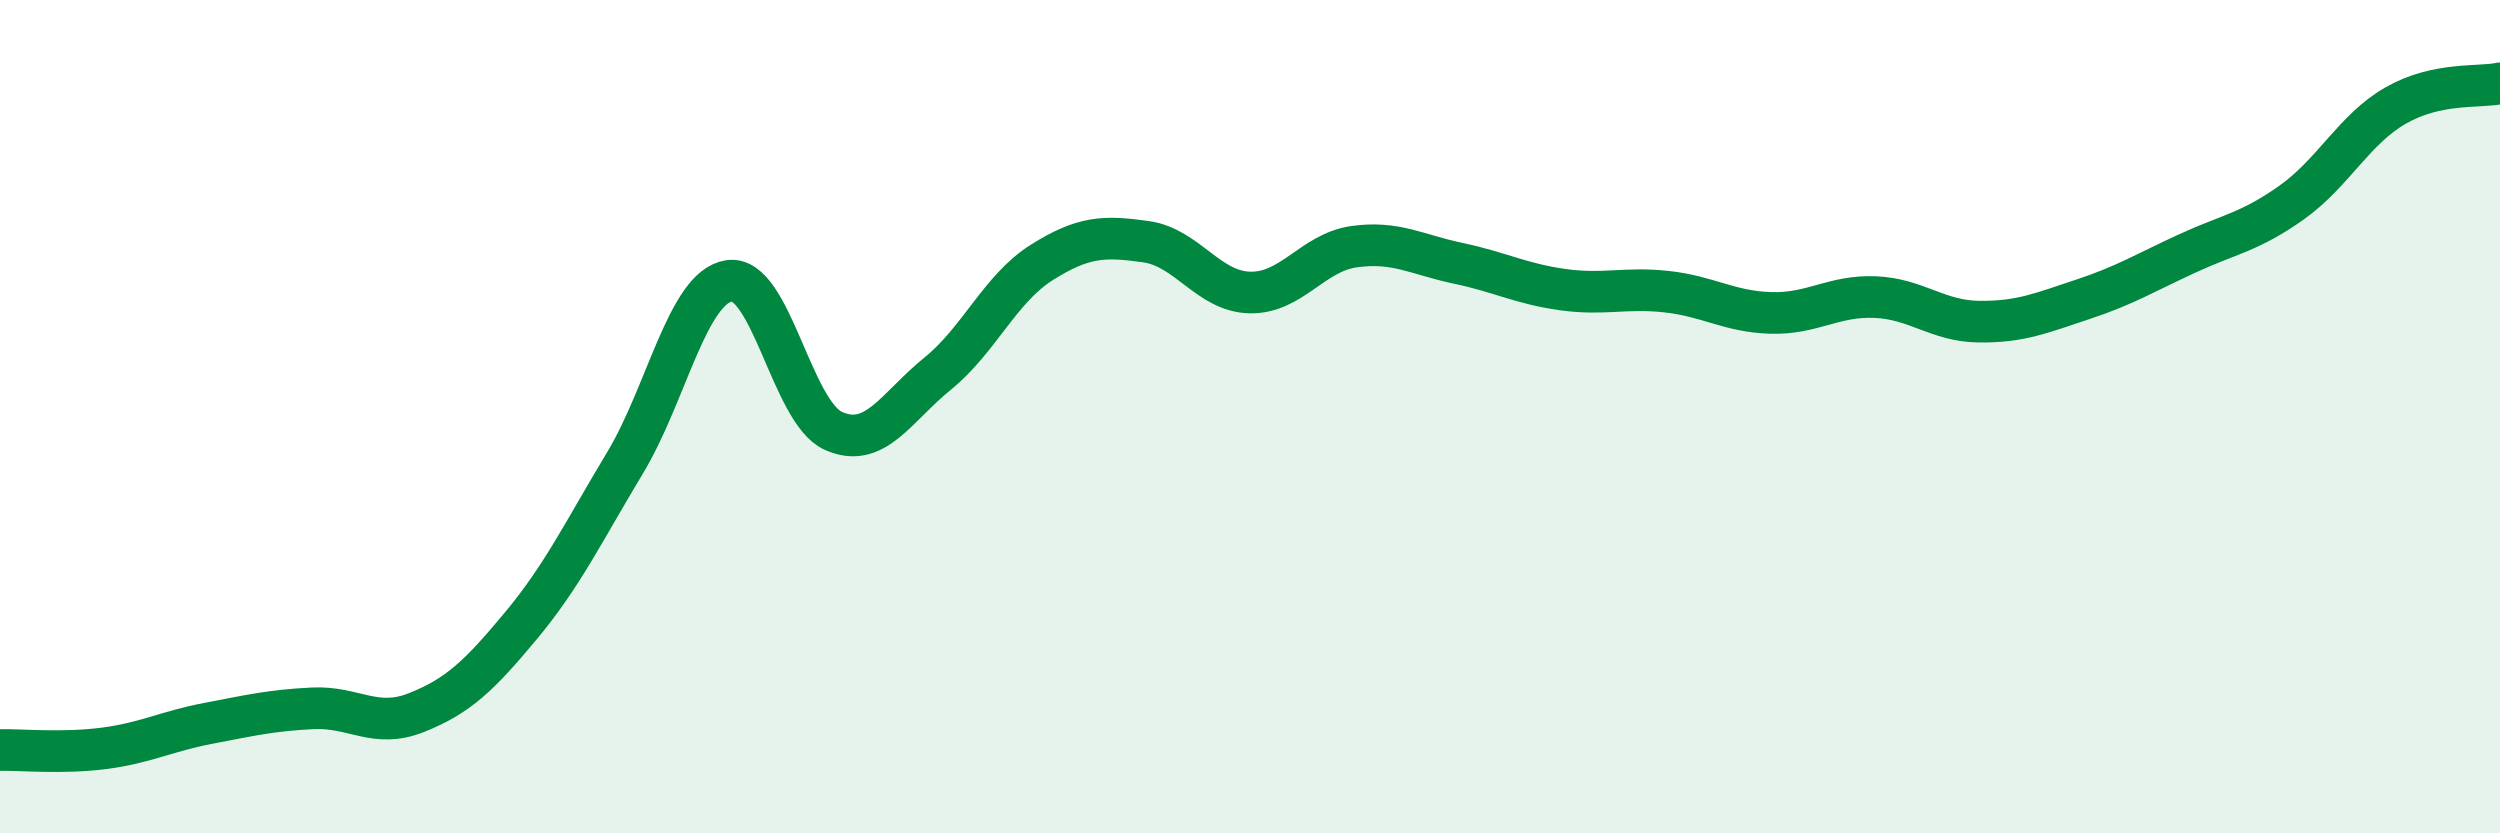
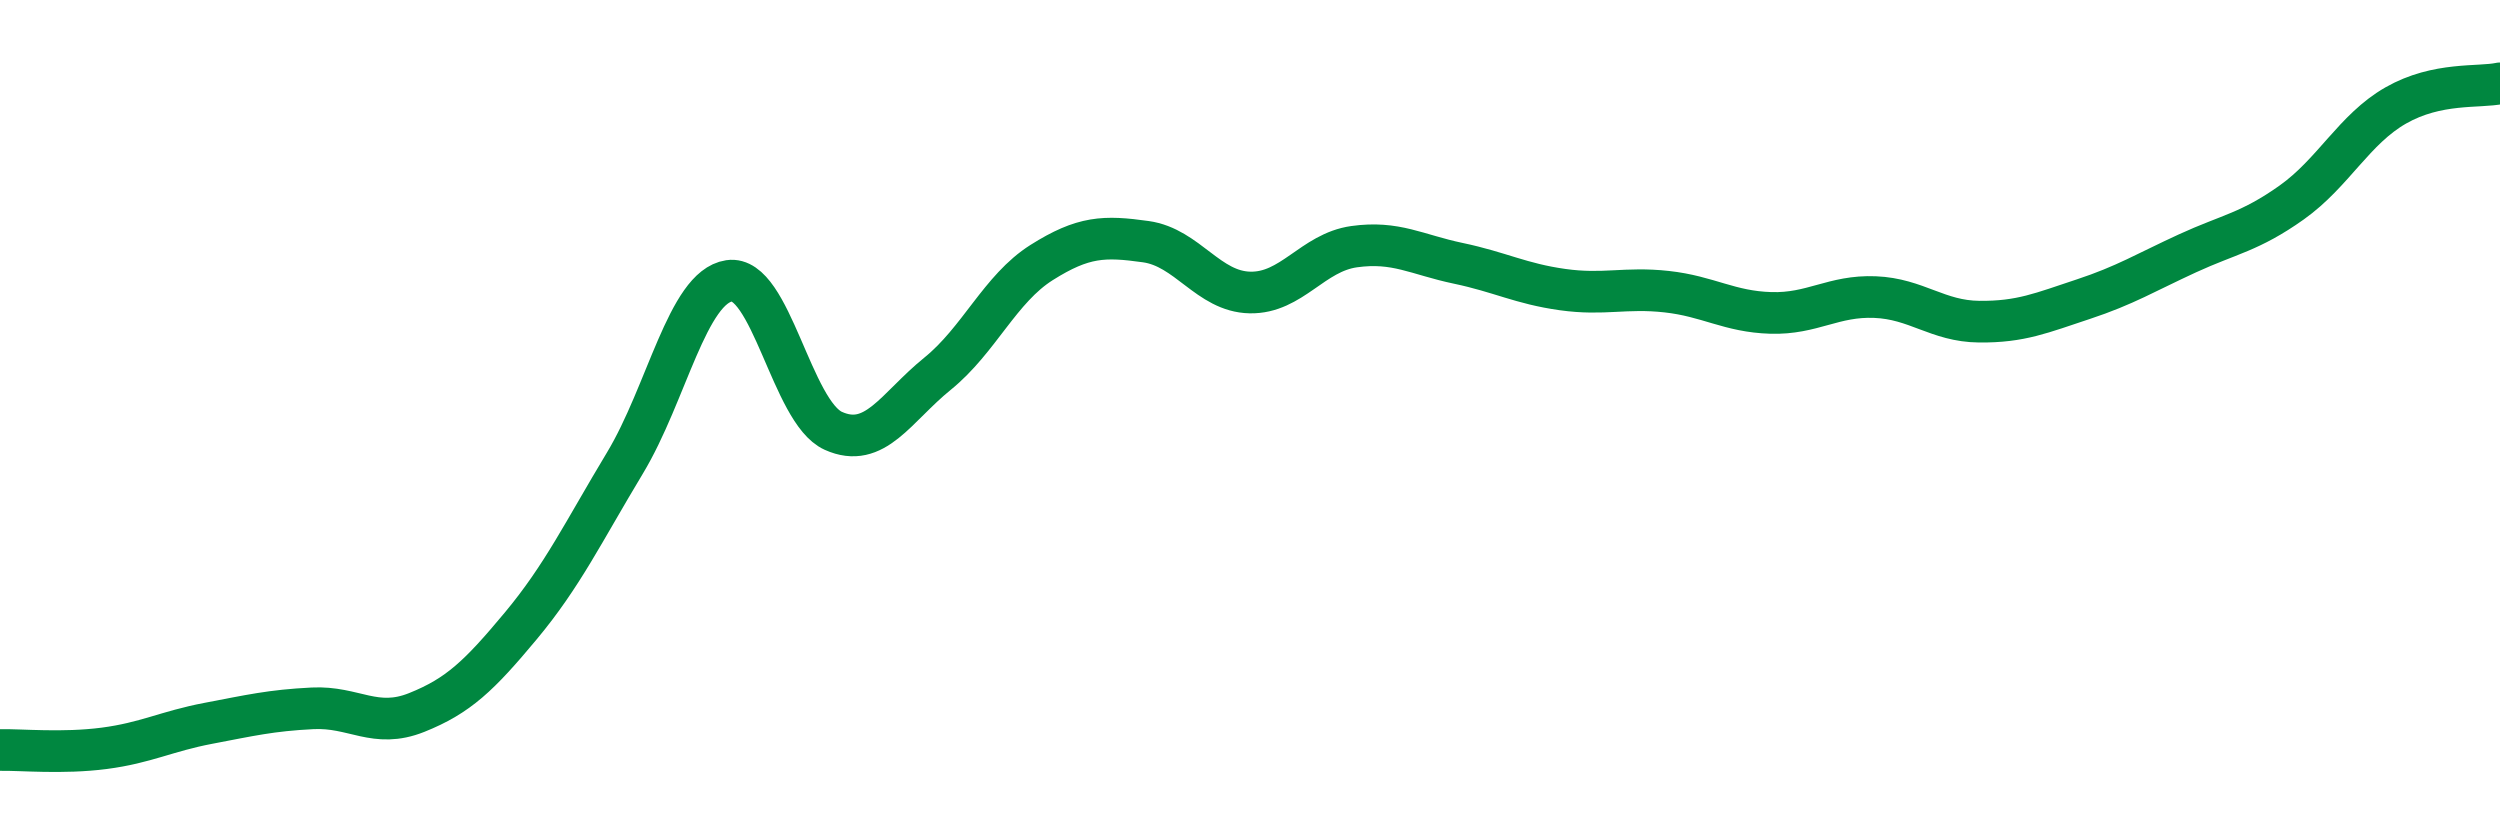
<svg xmlns="http://www.w3.org/2000/svg" width="60" height="20" viewBox="0 0 60 20">
-   <path d="M 0,18 C 0.5,17.99 1.5,18.09 2.5,17.96 C 3.5,17.83 4,17.55 5,17.36 C 6,17.17 6.5,17.05 7.5,17 C 8.5,16.95 9,17.5 10,17.1 C 11,16.7 11.5,16.22 12.5,15.02 C 13.5,13.82 14,12.77 15,11.11 C 16,9.45 16.5,6.89 17.5,6.74 C 18.5,6.59 19,9.89 20,10.34 C 21,10.79 21.5,9.78 22.5,8.97 C 23.5,8.16 24,6.93 25,6.3 C 26,5.67 26.5,5.66 27.5,5.8 C 28.5,5.94 29,7 30,7.02 C 31,7.04 31.5,6.06 32.5,5.92 C 33.5,5.78 34,6.11 35,6.32 C 36,6.53 36.5,6.81 37.5,6.95 C 38.5,7.09 39,6.89 40,7 C 41,7.11 41.5,7.48 42.5,7.51 C 43.5,7.54 44,7.09 45,7.13 C 46,7.17 46.5,7.71 47.5,7.72 C 48.5,7.73 49,7.51 50,7.18 C 51,6.85 51.5,6.54 52.5,6.08 C 53.5,5.62 54,5.57 55,4.86 C 56,4.15 56.5,3.1 57.5,2.53 C 58.5,1.96 59.5,2.11 60,2L60 20L0 20Z" fill="#008740" opacity="0.1" stroke-linecap="round" stroke-linejoin="round" />
  <path d="M 0,18 C 0.5,17.99 1.5,18.09 2.5,17.96 C 3.5,17.83 4,17.55 5,17.36 C 6,17.17 6.5,17.05 7.5,17 C 8.5,16.95 9,17.5 10,17.1 C 11,16.7 11.5,16.22 12.5,15.02 C 13.5,13.82 14,12.77 15,11.11 C 16,9.45 16.5,6.89 17.5,6.74 C 18.5,6.59 19,9.89 20,10.34 C 21,10.79 21.5,9.78 22.5,8.97 C 23.5,8.16 24,6.93 25,6.3 C 26,5.67 26.5,5.66 27.5,5.8 C 28.5,5.94 29,7 30,7.02 C 31,7.04 31.5,6.06 32.5,5.92 C 33.5,5.78 34,6.11 35,6.32 C 36,6.53 36.5,6.81 37.5,6.95 C 38.5,7.09 39,6.89 40,7 C 41,7.11 41.5,7.48 42.5,7.51 C 43.5,7.54 44,7.09 45,7.13 C 46,7.17 46.5,7.71 47.5,7.72 C 48.5,7.73 49,7.51 50,7.18 C 51,6.85 51.5,6.54 52.5,6.08 C 53.5,5.62 54,5.57 55,4.86 C 56,4.15 56.5,3.1 57.5,2.53 C 58.5,1.96 59.5,2.11 60,2" stroke="#008740" stroke-width="1" fill="none" stroke-linecap="round" stroke-linejoin="round" />
</svg>